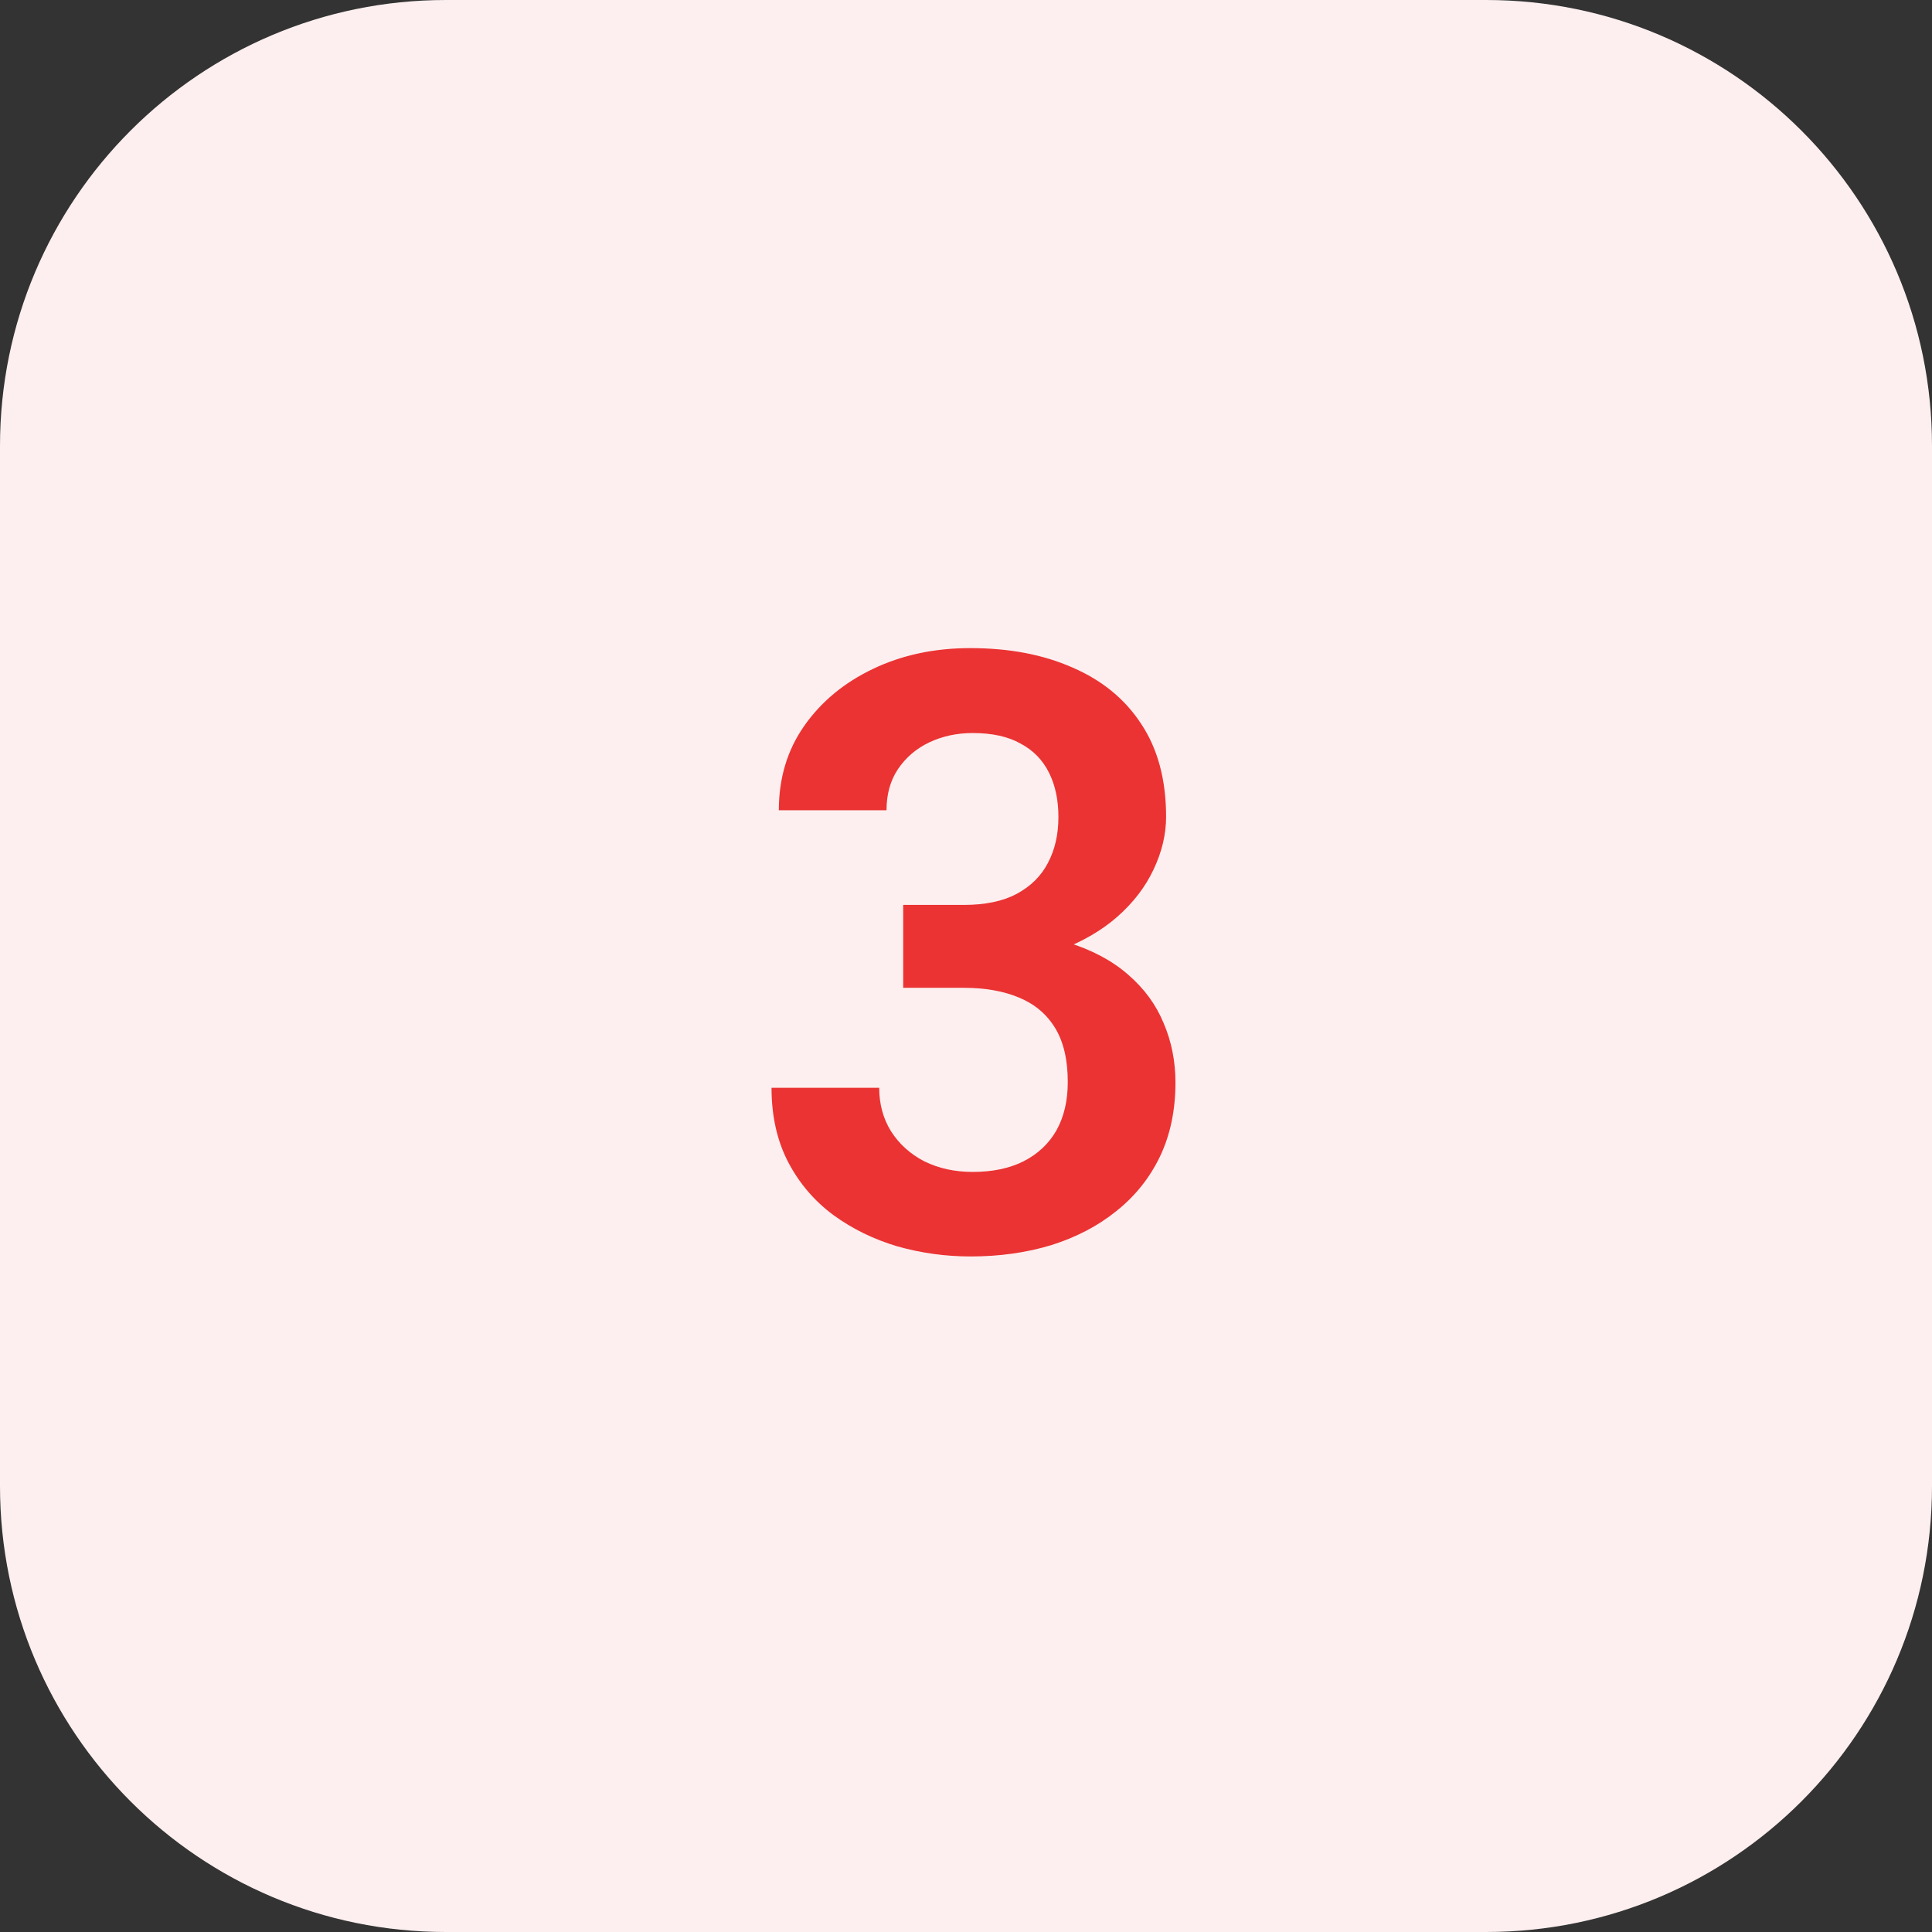
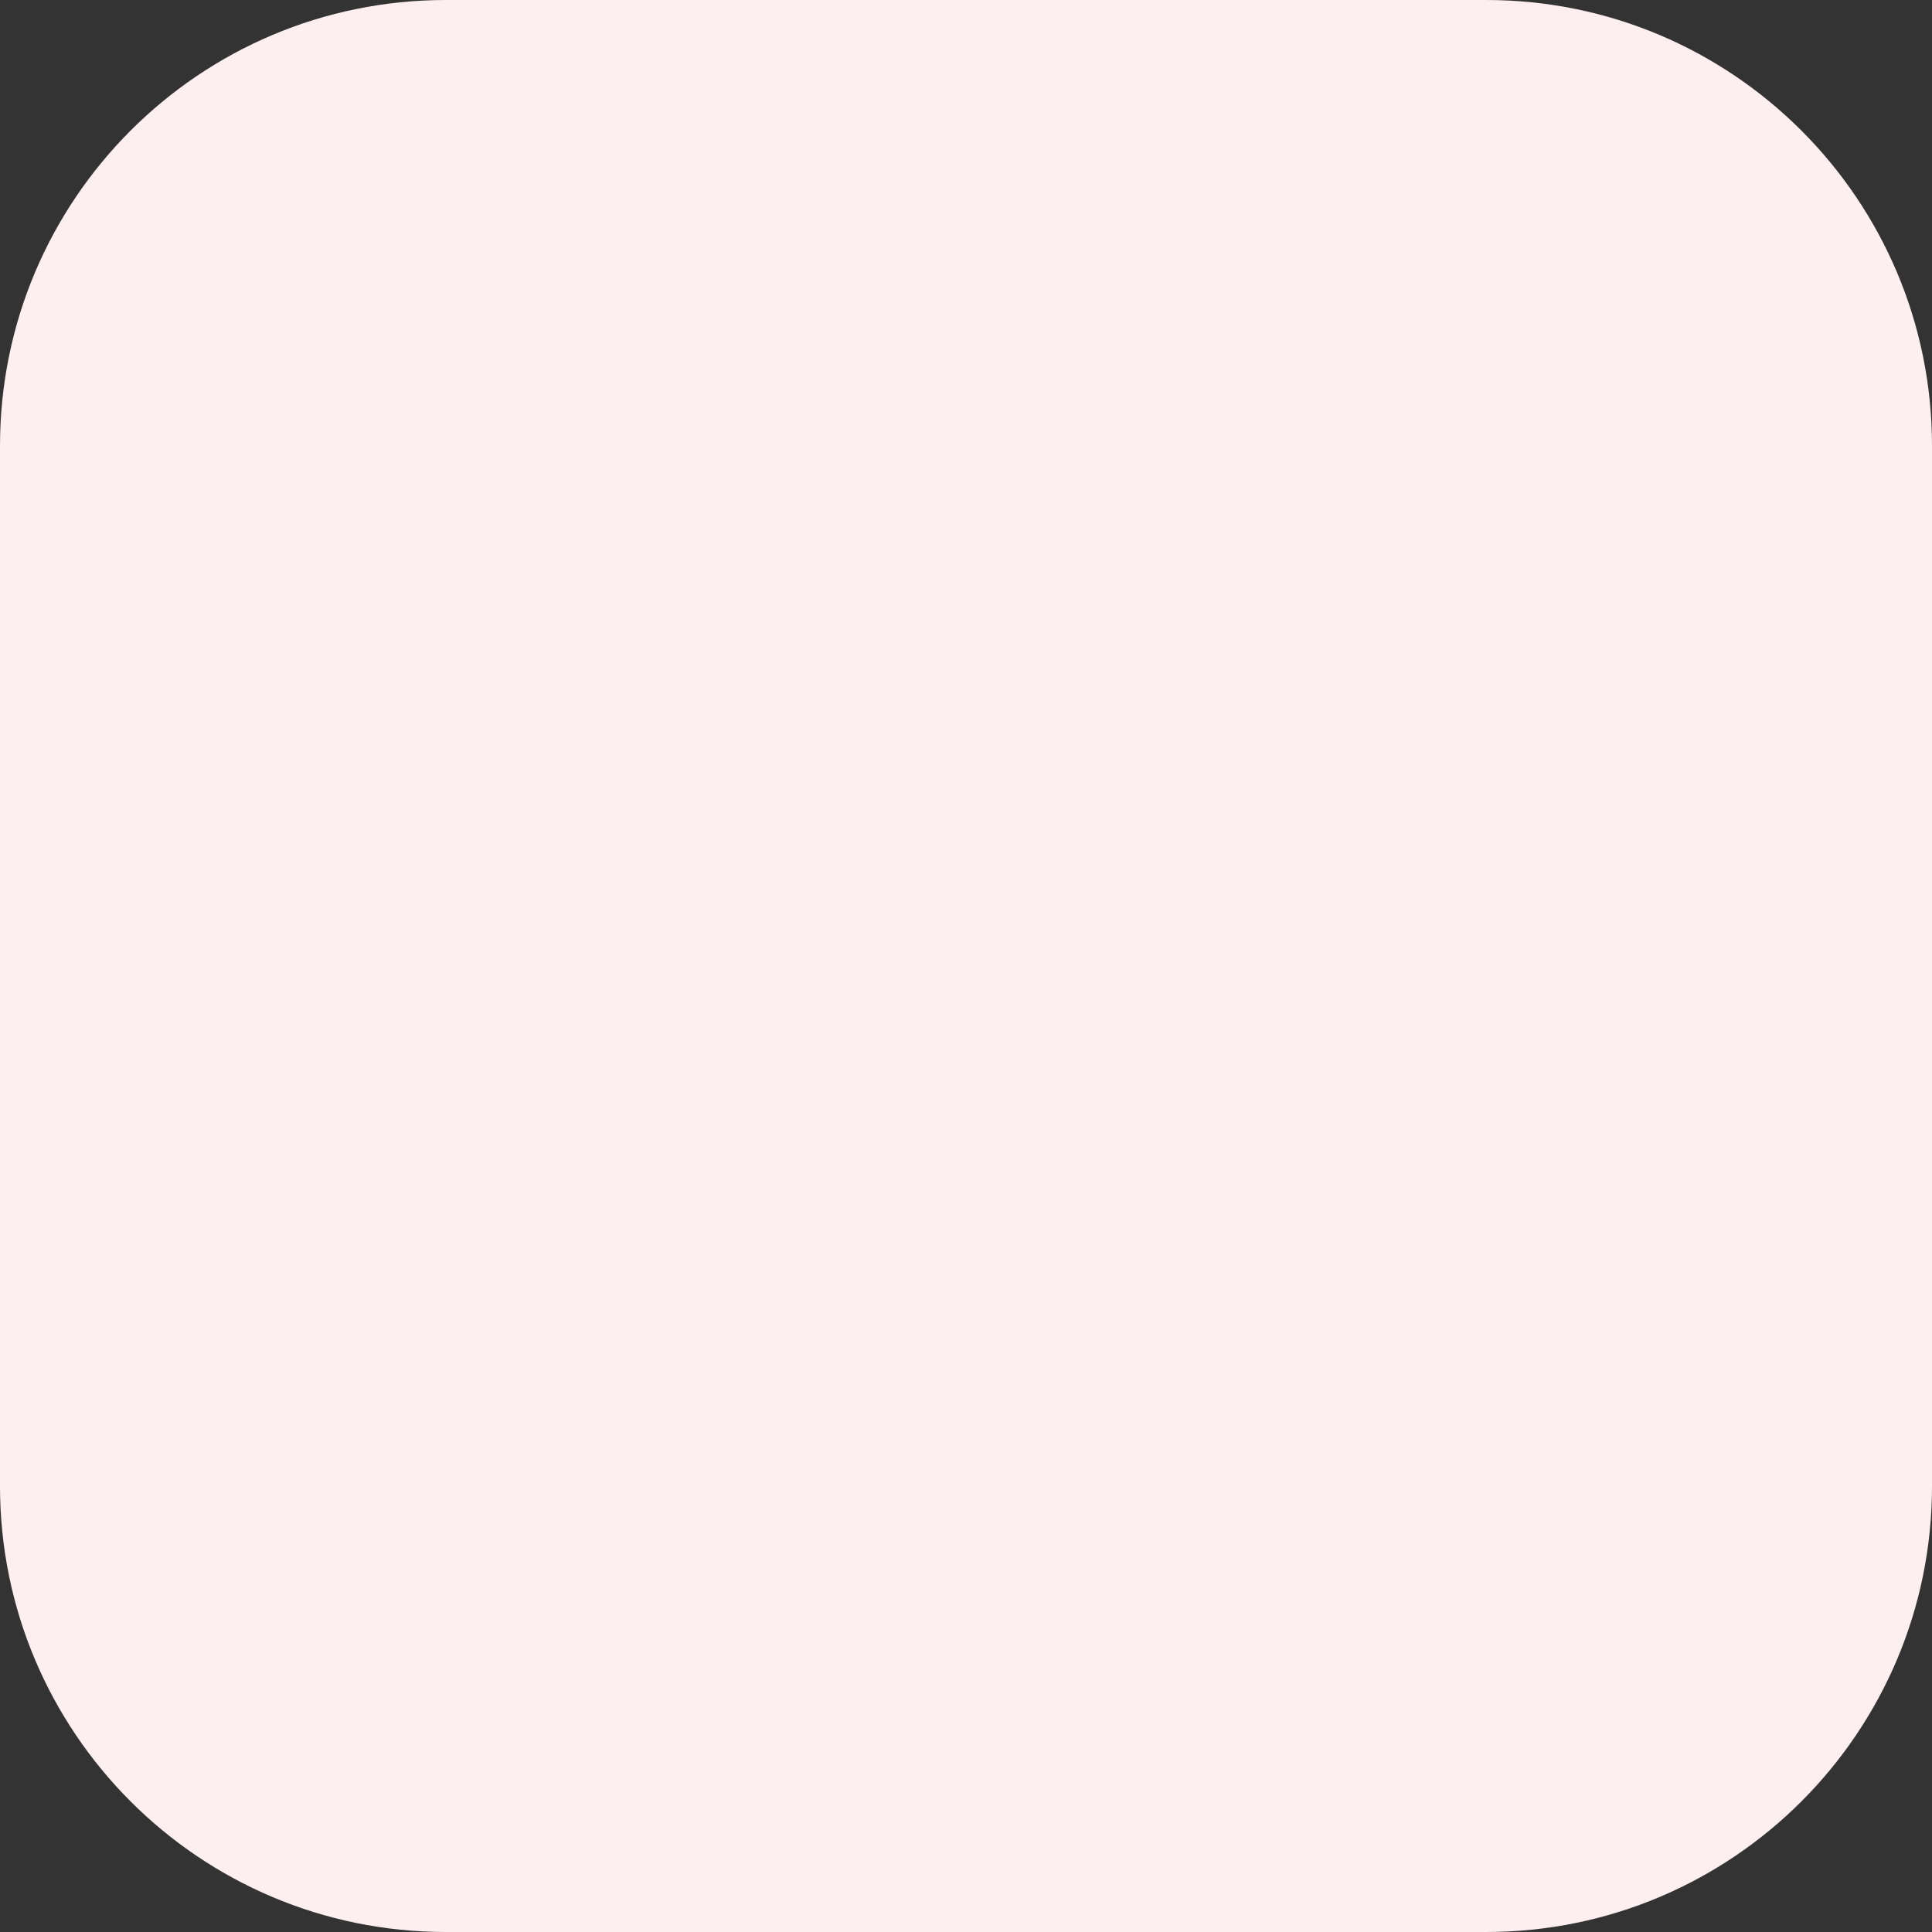
<svg xmlns="http://www.w3.org/2000/svg" width="65" height="65" viewBox="0 0 65 65" fill="none">
  <rect x="0" y="0" width="65" height="65" fill="#333333" stroke="none" />
  <path d="M50 0H15C6.716 0 0 6.716 0 15V50C0 58.284 6.716 65 15 65H50C58.284 65 65 58.284 65 50V15C65 6.716 58.284 0 50 0Z" fill="#FDEFEF" />
-   <path d="M30.387 30.445H32.424C33.144 30.445 33.736 30.322 34.201 30.076C34.675 29.821 35.026 29.475 35.254 29.037C35.491 28.59 35.609 28.076 35.609 27.492C35.609 26.918 35.505 26.421 35.295 26.002C35.085 25.574 34.766 25.245 34.338 25.018C33.919 24.781 33.381 24.662 32.725 24.662C32.196 24.662 31.708 24.767 31.262 24.977C30.824 25.186 30.473 25.487 30.209 25.879C29.954 26.262 29.826 26.722 29.826 27.26H26.203C26.203 26.184 26.486 25.241 27.051 24.43C27.625 23.609 28.4 22.967 29.375 22.502C30.35 22.037 31.439 21.805 32.643 21.805C33.955 21.805 35.103 22.023 36.088 22.461C37.081 22.889 37.852 23.523 38.398 24.361C38.954 25.2 39.232 26.239 39.232 27.479C39.232 28.071 39.091 28.663 38.809 29.256C38.535 29.839 38.13 30.368 37.592 30.842C37.063 31.307 36.411 31.685 35.637 31.977C34.871 32.259 33.992 32.4 32.998 32.4H30.387V30.445ZM30.387 33.234V31.307H32.998C34.119 31.307 35.09 31.439 35.91 31.703C36.74 31.958 37.423 32.323 37.961 32.797C38.499 33.262 38.895 33.804 39.15 34.424C39.415 35.044 39.547 35.709 39.547 36.42C39.547 37.35 39.374 38.179 39.027 38.908C38.681 39.628 38.193 40.239 37.565 40.74C36.945 41.242 36.215 41.624 35.377 41.889C34.538 42.144 33.632 42.272 32.656 42.272C31.809 42.272 30.984 42.158 30.182 41.93C29.389 41.693 28.673 41.342 28.035 40.877C27.397 40.403 26.891 39.81 26.518 39.1C26.144 38.38 25.957 37.546 25.957 36.598H29.58C29.58 37.145 29.712 37.632 29.977 38.06C30.25 38.489 30.624 38.826 31.098 39.072C31.581 39.309 32.123 39.428 32.725 39.428C33.39 39.428 33.96 39.309 34.434 39.072C34.917 38.826 35.286 38.48 35.541 38.033C35.796 37.578 35.924 37.035 35.924 36.406C35.924 35.659 35.783 35.053 35.5 34.588C35.217 34.123 34.812 33.781 34.283 33.562C33.764 33.344 33.144 33.234 32.424 33.234H30.387Z" fill="#EB3333" />
</svg>